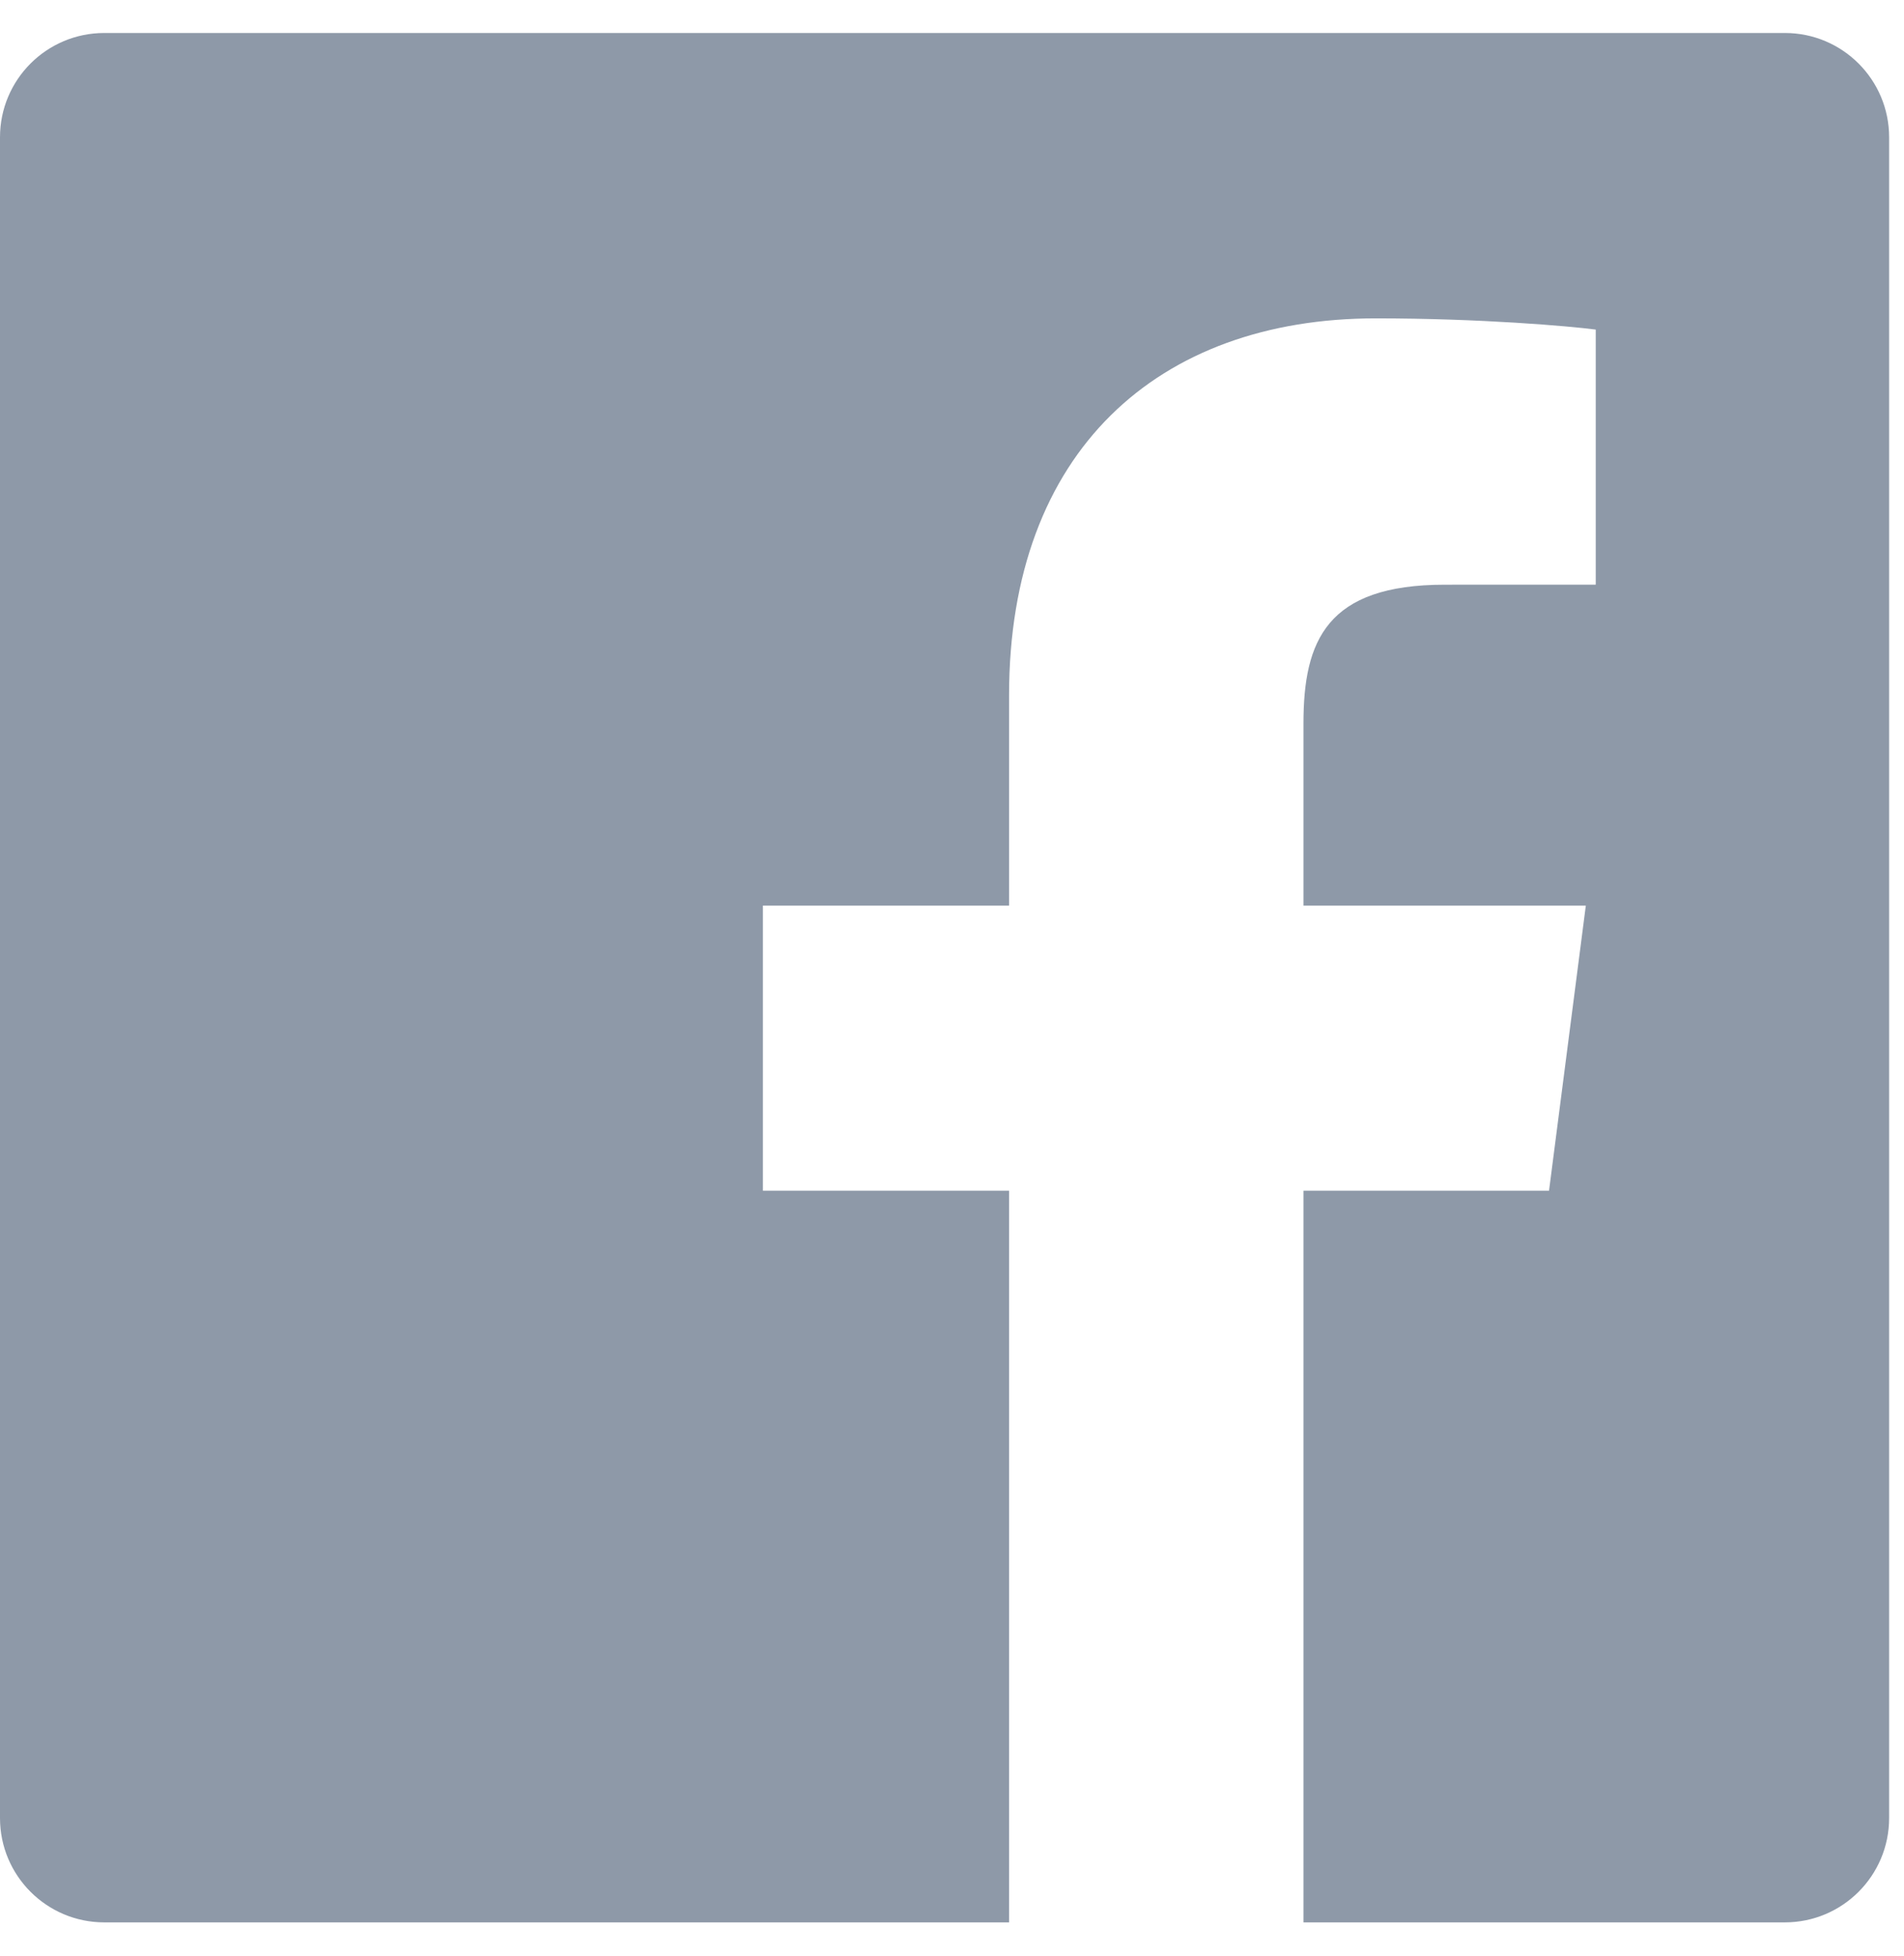
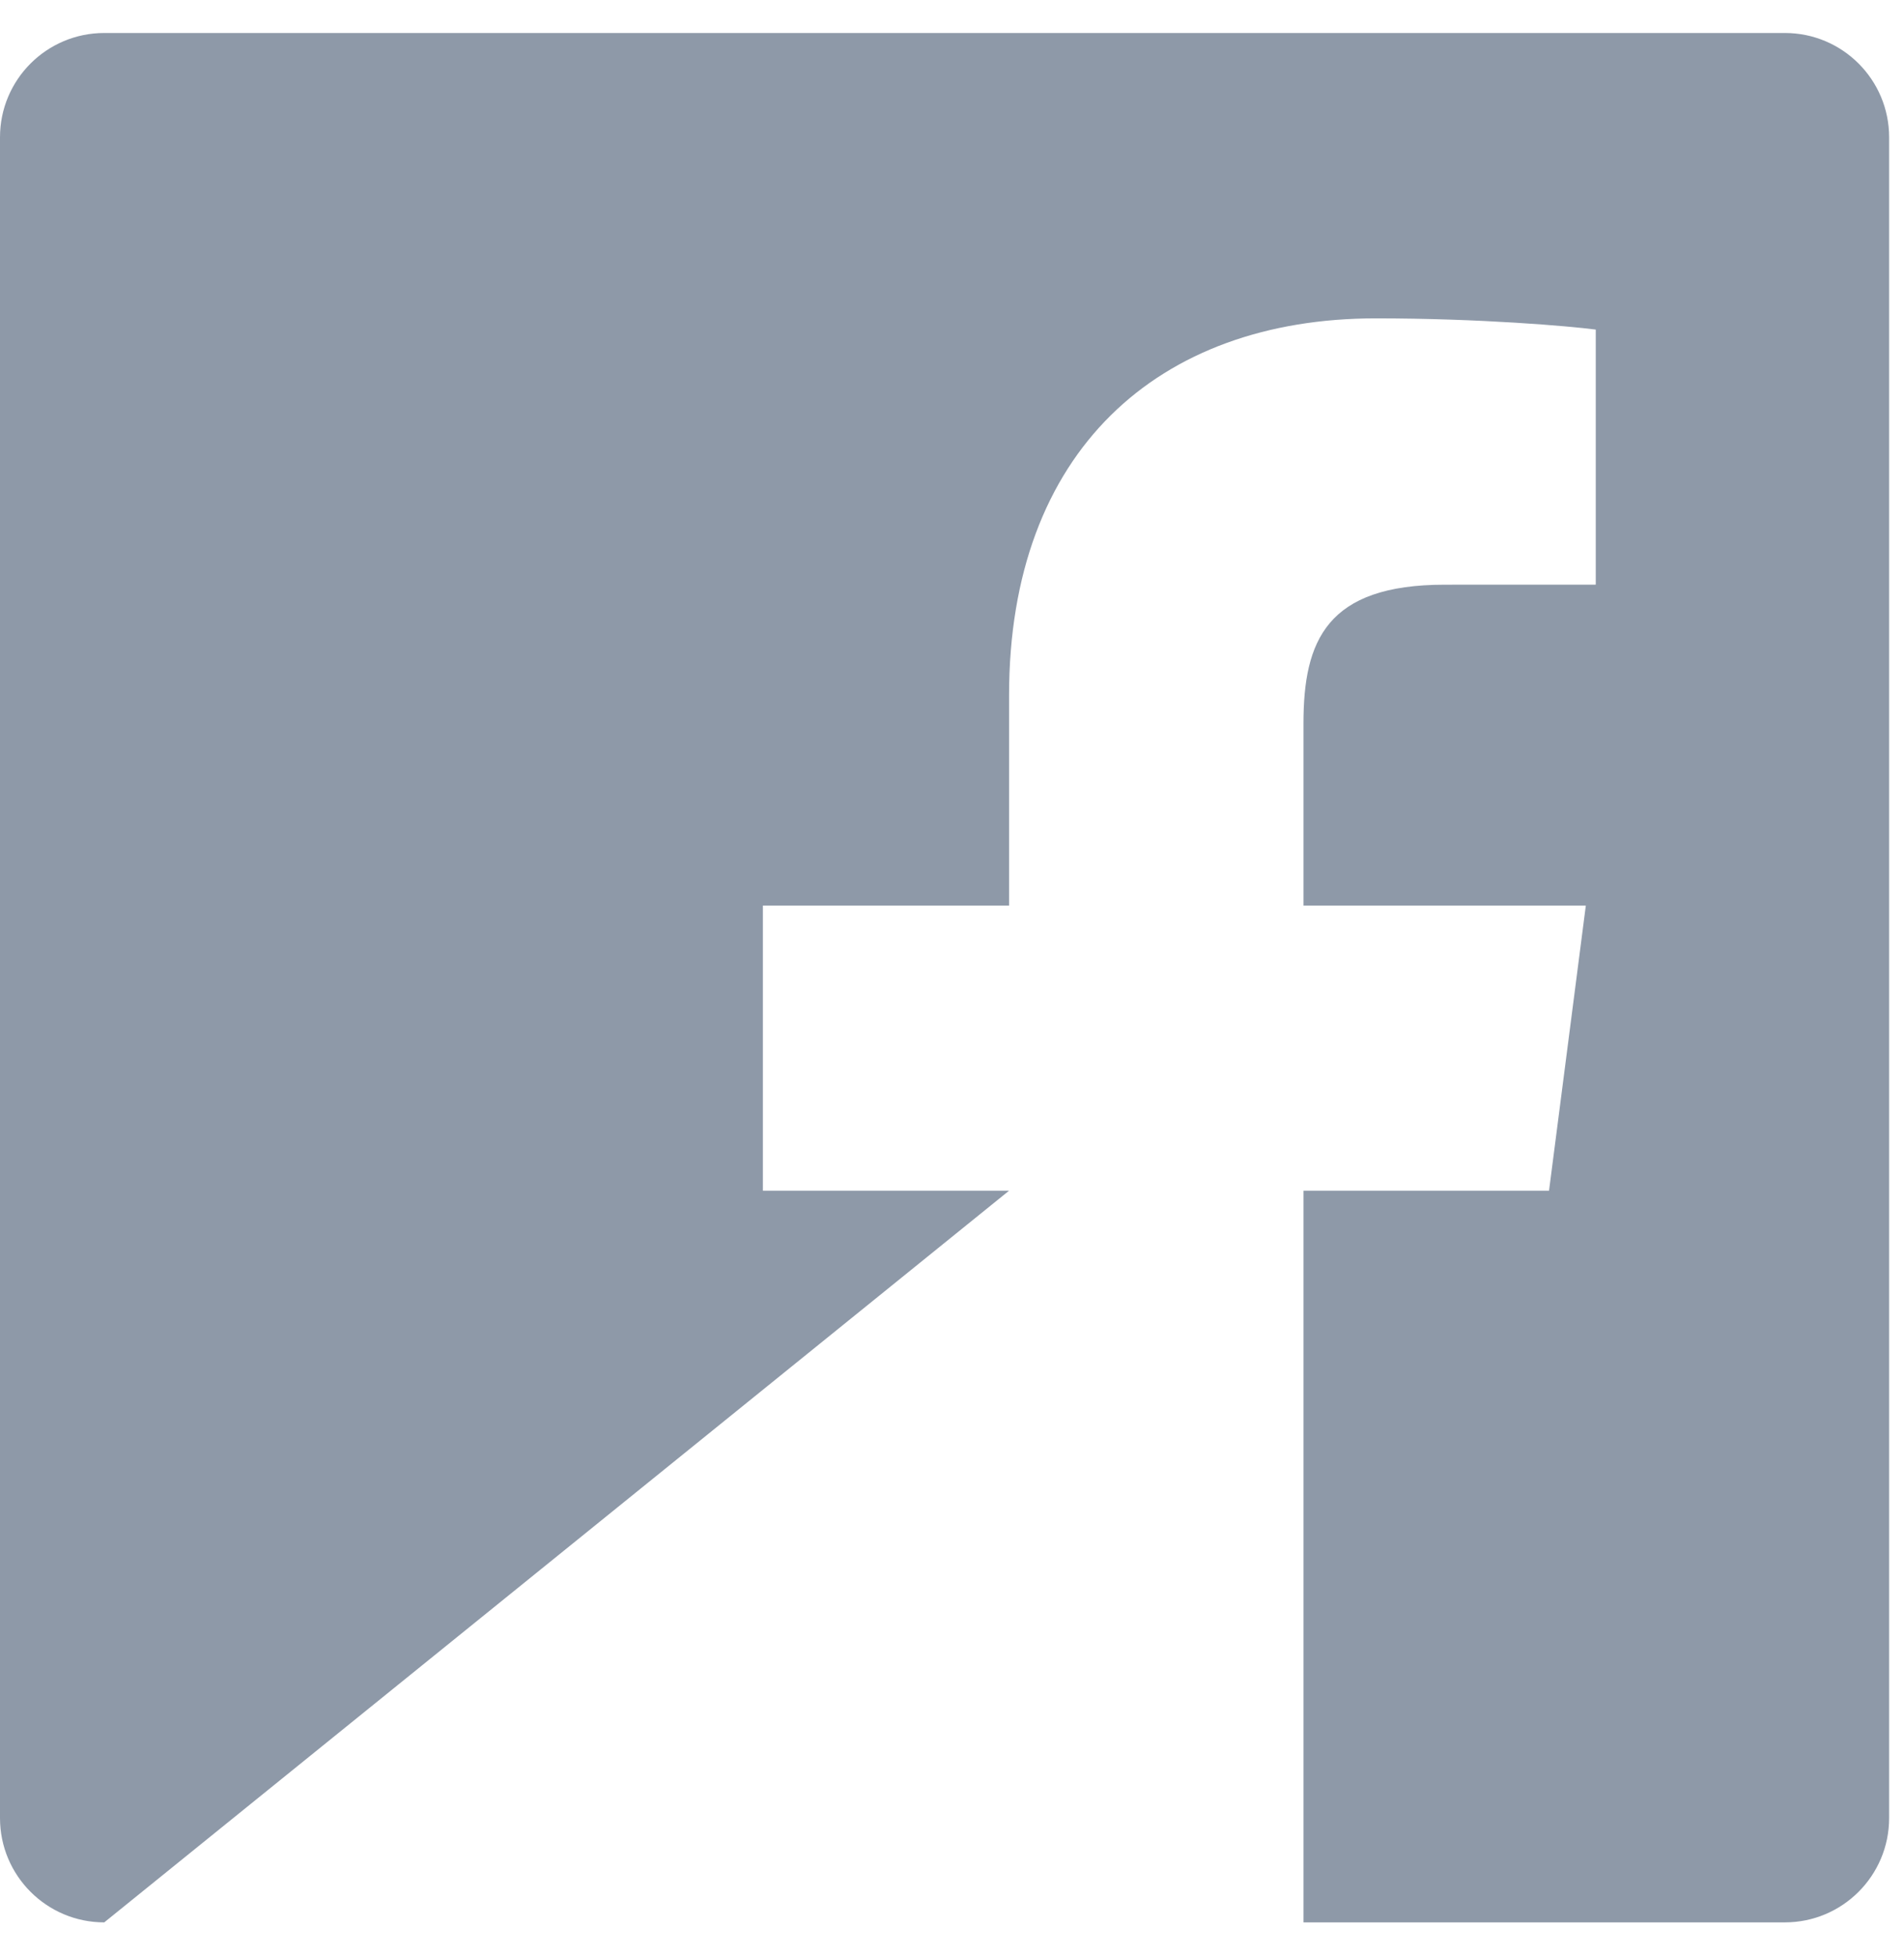
<svg xmlns="http://www.w3.org/2000/svg" width="37px" height="38px" viewBox="0 0 37 38" version="1.1">
  <title>Facebook</title>
  <desc>Created with Sketch.</desc>
  <defs />
  <g id="Page-1" stroke="none" stroke-width="1" fill="none" fill-rule="evenodd">
    <g id="Footer" transform="translate(-1569, -113.359)" fill="#8E99A8">
-       <path d="M1605.711,148.685 C1605.711,149.804 1604.804,150.712 1603.685,150.712 L1594.33,150.712 L1594.33,136.495 L1599.102,136.495 L1599.817,130.955 L1594.33,130.955 L1594.33,127.417 C1594.33,125.813 1594.776,124.72 1597.076,124.72 L1600.01,124.719 L1600.01,119.763 C1599.502,119.696 1597.761,119.545 1595.735,119.545 C1591.505,119.545 1588.609,122.127 1588.609,126.869 L1588.609,130.955 L1583.825,130.955 L1583.825,136.495 L1588.609,136.495 L1588.609,150.712 L1571.026,150.712 C1569.907,150.712 1569,149.804 1569,148.685 L1569,116.027 C1569,114.907 1569.907,114 1571.026,114 L1603.685,114 C1604.804,114 1605.711,114.907 1605.711,116.027 L1605.711,148.685" id="Facebook" />
+       <path d="M1605.711,148.685 C1605.711,149.804 1604.804,150.712 1603.685,150.712 L1594.33,150.712 L1594.33,136.495 L1599.102,136.495 L1599.817,130.955 L1594.33,130.955 L1594.33,127.417 C1594.33,125.813 1594.776,124.72 1597.076,124.72 L1600.01,124.719 L1600.01,119.763 C1599.502,119.696 1597.761,119.545 1595.735,119.545 C1591.505,119.545 1588.609,122.127 1588.609,126.869 L1588.609,130.955 L1583.825,130.955 L1583.825,136.495 L1588.609,136.495 L1571.026,150.712 C1569.907,150.712 1569,149.804 1569,148.685 L1569,116.027 C1569,114.907 1569.907,114 1571.026,114 L1603.685,114 C1604.804,114 1605.711,114.907 1605.711,116.027 L1605.711,148.685" id="Facebook" />
    </g>
  </g>
</svg>